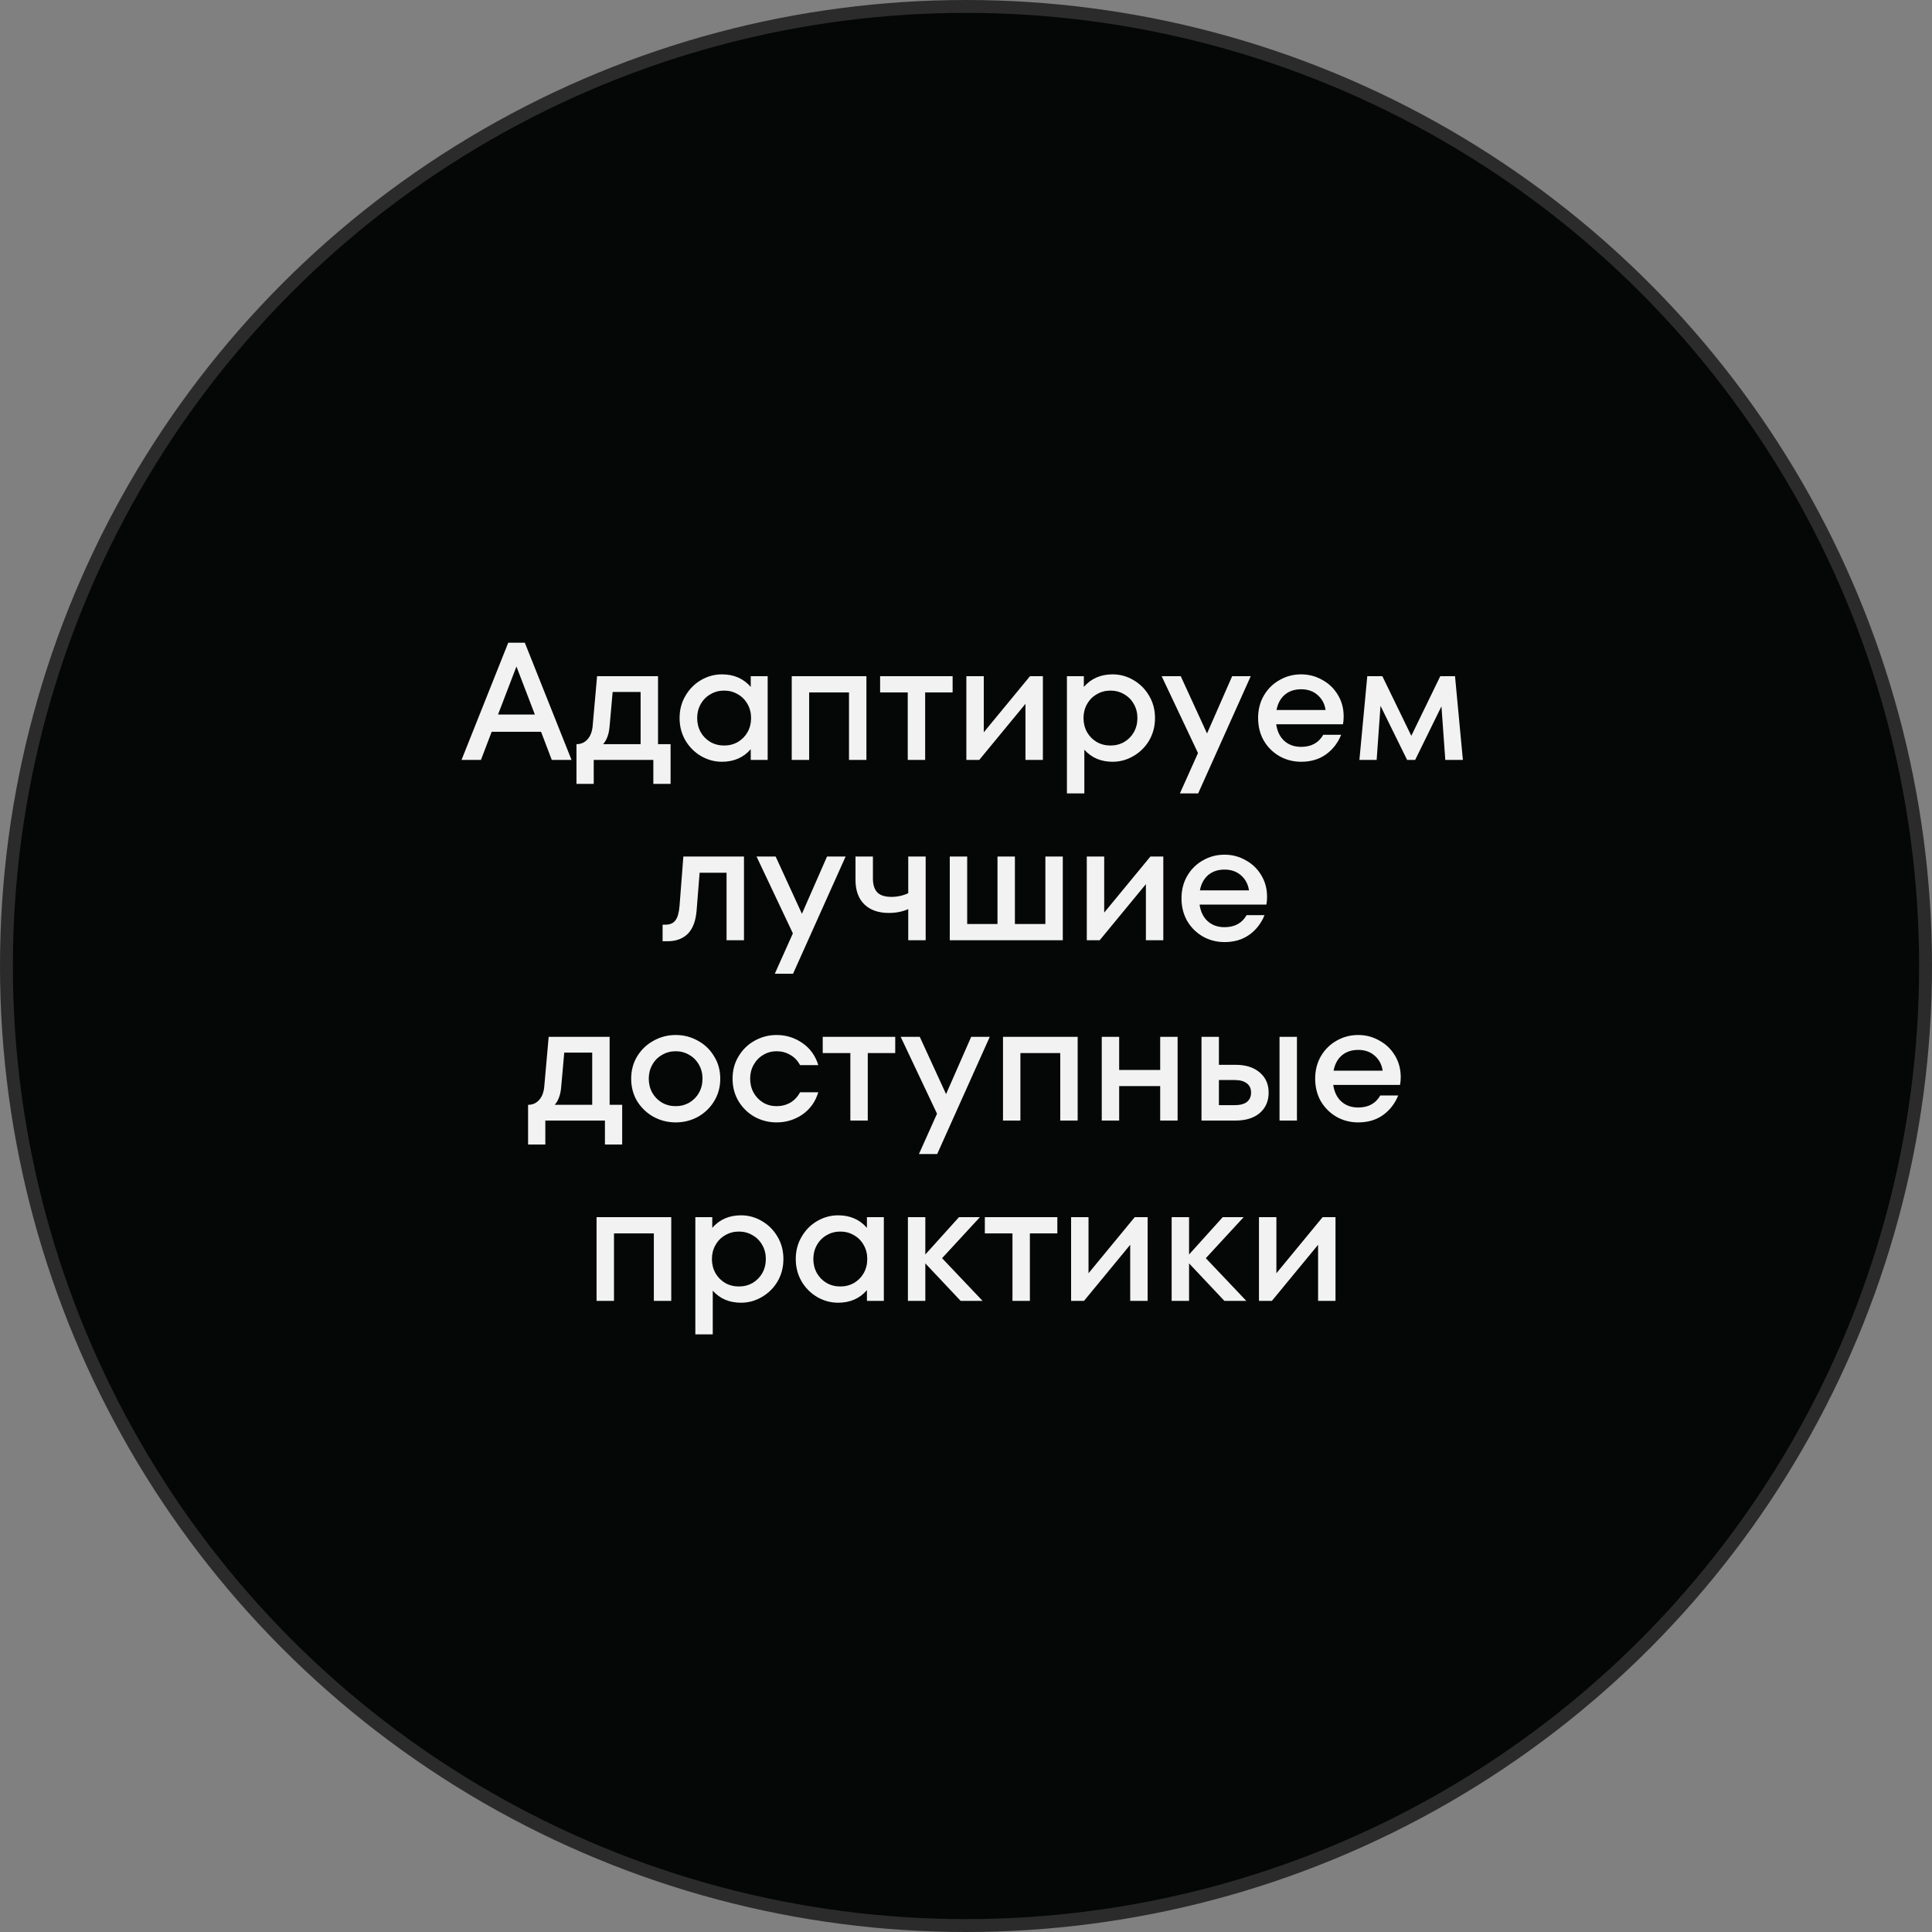
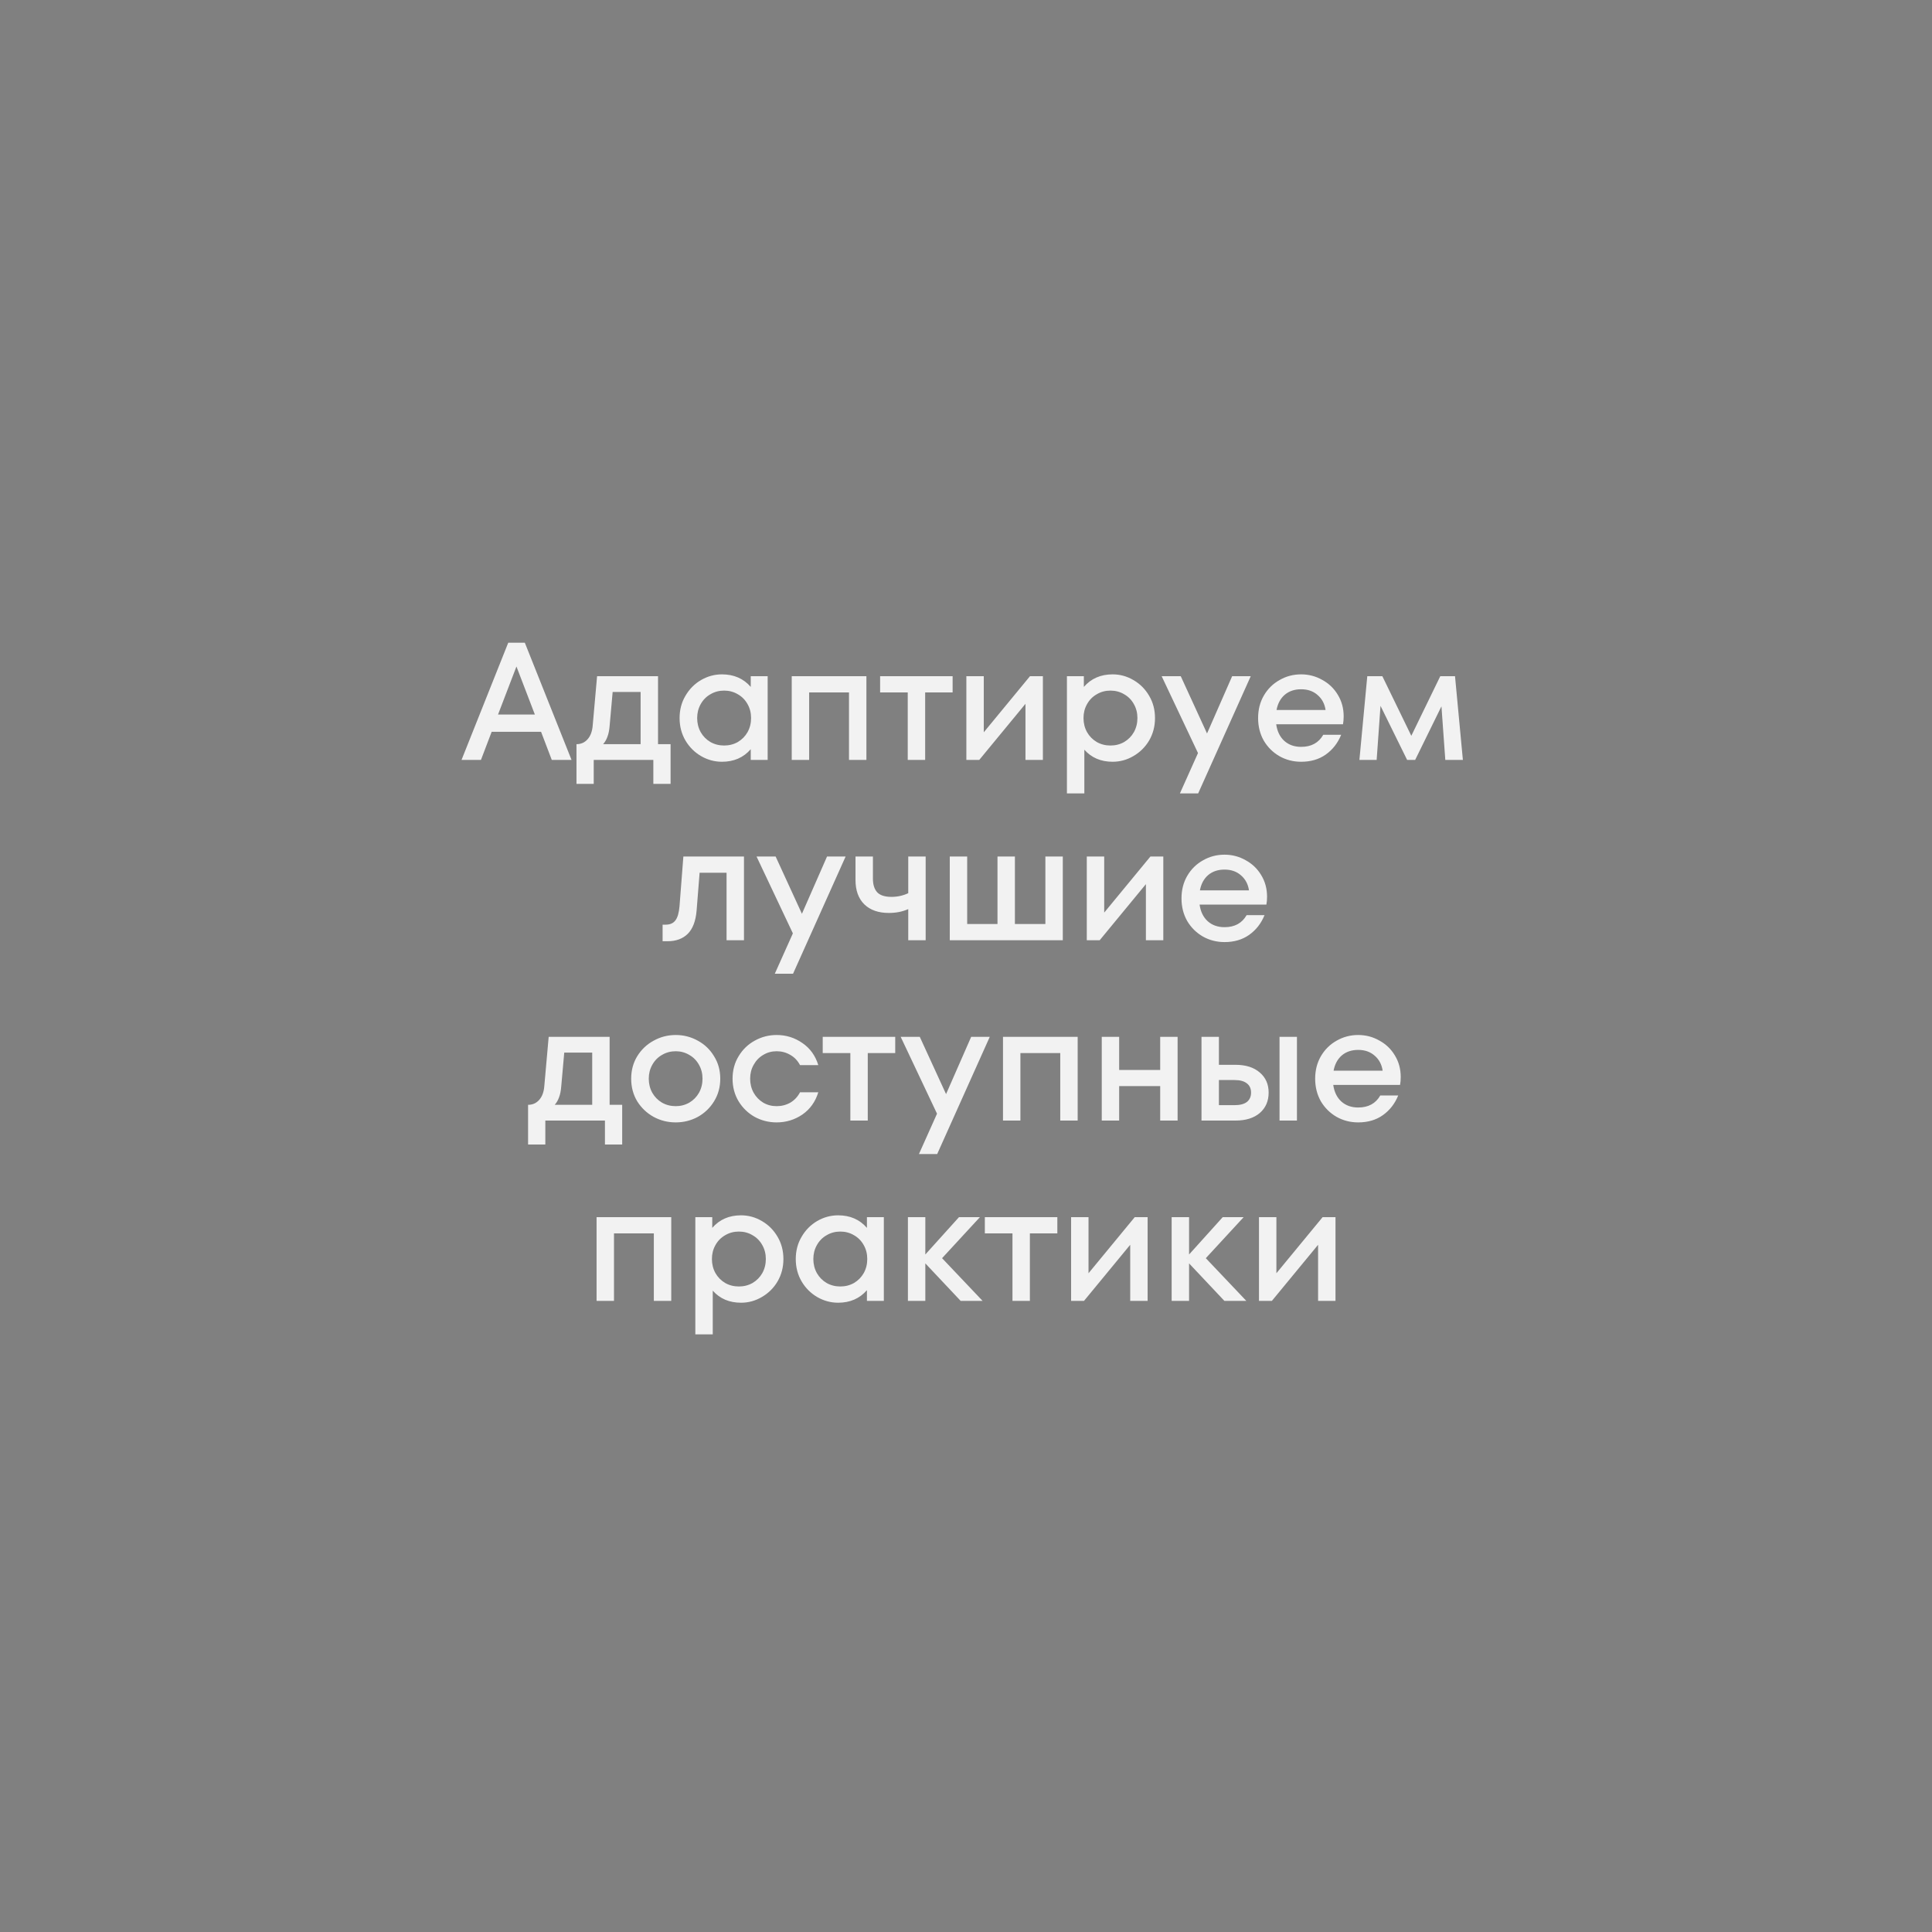
<svg xmlns="http://www.w3.org/2000/svg" width="150" height="150" viewBox="0 0 150 150" fill="none">
  <rect x="0" y="0" width="150" height="150" fill="#808080" stroke="none" />
-   <circle cx="75" cy="75" r="74.5" fill="#050606" stroke="#2B2B2B" />
  <path d="M44.374 59H42.84L42.008 56.816H38.173L37.341 59H35.833L39.46 49.9H40.747L44.374 59ZM41.527 55.477L40.097 51.746L38.667 55.477H41.527ZM51.089 57.778H52.064V60.859H50.725V59H46.097V60.859H44.758V57.778C45.105 57.778 45.391 57.652 45.616 57.401C45.85 57.141 45.984 56.777 46.019 56.309L46.357 52.5H51.089V57.778ZM49.737 57.778V53.722H47.566L47.332 56.348C47.306 56.686 47.25 56.968 47.163 57.193C47.085 57.418 46.972 57.613 46.825 57.778H49.737ZM58.288 52.5H59.601V59H58.288V58.168C57.724 58.818 56.979 59.143 56.052 59.143C55.48 59.143 54.938 58.996 54.427 58.701C53.924 58.406 53.521 58.003 53.218 57.492C52.914 56.972 52.763 56.391 52.763 55.75C52.763 55.109 52.914 54.532 53.218 54.021C53.521 53.501 53.924 53.094 54.427 52.799C54.938 52.504 55.48 52.357 56.052 52.357C56.979 52.357 57.724 52.682 58.288 53.332V52.5ZM56.221 57.882C56.611 57.882 56.966 57.791 57.287 57.609C57.607 57.418 57.859 57.163 58.041 56.842C58.223 56.513 58.314 56.149 58.314 55.75C58.314 55.351 58.223 54.992 58.041 54.671C57.859 54.342 57.607 54.086 57.287 53.904C56.966 53.713 56.611 53.618 56.221 53.618C55.831 53.618 55.475 53.713 55.155 53.904C54.834 54.086 54.583 54.342 54.401 54.671C54.219 54.992 54.128 55.351 54.128 55.75C54.128 56.149 54.219 56.513 54.401 56.842C54.583 57.163 54.834 57.418 55.155 57.609C55.475 57.791 55.831 57.882 56.221 57.882ZM62.822 59H61.47V52.5H67.268V59H65.916V53.761H62.822V59ZM71.829 59H70.477V53.761H68.332V52.5H73.961V53.761H71.829V59ZM76.38 56.855L79.968 52.5H80.969V59H79.617V54.645L76.029 59H75.028V52.5H76.38V56.855ZM86.385 52.357C86.957 52.357 87.494 52.504 87.997 52.799C88.508 53.094 88.916 53.501 89.219 54.021C89.522 54.532 89.674 55.109 89.674 55.75C89.674 56.391 89.522 56.972 89.219 57.492C88.916 58.003 88.508 58.406 87.997 58.701C87.494 58.996 86.957 59.143 86.385 59.143C85.475 59.143 84.743 58.831 84.188 58.207V61.6H82.836V52.5H84.149V53.332C84.712 52.682 85.458 52.357 86.385 52.357ZM86.216 57.882C86.606 57.882 86.961 57.791 87.282 57.609C87.603 57.418 87.854 57.163 88.036 56.842C88.218 56.513 88.309 56.149 88.309 55.75C88.309 55.351 88.218 54.992 88.036 54.671C87.854 54.342 87.603 54.086 87.282 53.904C86.961 53.713 86.606 53.618 86.216 53.618C85.826 53.618 85.471 53.713 85.15 53.904C84.829 54.086 84.578 54.342 84.396 54.671C84.214 54.992 84.123 55.351 84.123 55.75C84.123 56.149 84.214 56.513 84.396 56.842C84.578 57.163 84.829 57.418 85.15 57.609C85.471 57.791 85.826 57.882 86.216 57.882ZM93.714 56.946L95.664 52.5H97.107L93.025 61.6H91.608L93.012 58.467L90.191 52.5H91.673L93.714 56.946ZM101.02 52.357C101.609 52.357 102.155 52.5 102.658 52.786C103.169 53.063 103.572 53.449 103.867 53.943C104.17 54.437 104.322 54.996 104.322 55.62C104.322 55.845 104.304 56.049 104.27 56.231H99.083C99.161 56.777 99.369 57.206 99.707 57.518C100.053 57.83 100.491 57.986 101.02 57.986C101.808 57.986 102.38 57.674 102.736 57.05H104.127C103.867 57.691 103.468 58.203 102.931 58.584C102.402 58.957 101.765 59.143 101.02 59.143C100.413 59.143 99.854 59 99.343 58.714C98.831 58.419 98.424 58.016 98.121 57.505C97.826 56.985 97.679 56.4 97.679 55.75C97.679 55.1 97.826 54.519 98.121 54.008C98.424 53.488 98.831 53.085 99.343 52.799C99.854 52.504 100.413 52.357 101.02 52.357ZM101.02 53.514C100.508 53.514 100.084 53.657 99.746 53.943C99.416 54.229 99.204 54.623 99.109 55.126H102.918C102.848 54.649 102.645 54.264 102.307 53.969C101.969 53.666 101.54 53.514 101.02 53.514ZM112.967 52.5L113.578 59H112.213L111.914 54.84L109.873 59H109.249L107.182 54.801L106.883 59H105.544L106.155 52.5H107.325L109.574 57.128L111.823 52.5H112.967ZM53.056 66.5H57.762V73H56.41V67.761H54.317L54.083 70.712C54.013 71.518 53.784 72.116 53.394 72.506C53.004 72.887 52.479 73.078 51.821 73.078H51.444V71.791H51.678C52.016 71.791 52.267 71.683 52.432 71.466C52.605 71.249 52.713 70.881 52.757 70.361L53.056 66.5ZM62.261 70.946L64.211 66.5H65.654L61.572 75.6H60.155L61.559 72.467L58.738 66.5H60.22L62.261 70.946ZM70.516 66.5H71.868V73H70.516V70.582C70.074 70.781 69.572 70.881 69.008 70.881C68.202 70.881 67.57 70.66 67.11 70.218C66.651 69.767 66.421 69.135 66.421 68.32V66.5H67.773V68.216C67.773 68.675 67.882 69.026 68.098 69.269C68.323 69.512 68.696 69.633 69.216 69.633C69.675 69.633 70.109 69.538 70.516 69.347V66.5ZM82.515 73H73.74V66.5H75.092V71.739H77.445V66.5H78.797V71.739H81.163V66.5H82.515V73ZM85.73 70.855L89.318 66.5H90.319V73H88.967V68.645L85.379 73H84.378V66.5H85.73V70.855ZM95.072 66.357C95.661 66.357 96.207 66.5 96.71 66.786C97.221 67.063 97.624 67.449 97.919 67.943C98.222 68.437 98.374 68.996 98.374 69.62C98.374 69.845 98.357 70.049 98.322 70.231H93.135C93.213 70.777 93.421 71.206 93.759 71.518C94.106 71.83 94.543 71.986 95.072 71.986C95.861 71.986 96.433 71.674 96.788 71.05H98.179C97.919 71.691 97.52 72.203 96.983 72.584C96.454 72.957 95.817 73.143 95.072 73.143C94.465 73.143 93.906 73 93.395 72.714C92.884 72.419 92.476 72.016 92.173 71.505C91.878 70.985 91.731 70.4 91.731 69.75C91.731 69.1 91.878 68.519 92.173 68.008C92.476 67.488 92.884 67.085 93.395 66.799C93.906 66.504 94.465 66.357 95.072 66.357ZM95.072 67.514C94.561 67.514 94.136 67.657 93.798 67.943C93.469 68.229 93.256 68.623 93.161 69.126H96.97C96.901 68.649 96.697 68.264 96.359 67.969C96.021 67.666 95.592 67.514 95.072 67.514ZM47.331 85.778H48.306V88.859H46.967V87H42.339V88.859H41V85.778C41.347 85.778 41.633 85.652 41.858 85.401C42.092 85.141 42.227 84.777 42.261 84.309L42.599 80.5H47.331V85.778ZM45.979 85.778V81.722H43.808L43.574 84.348C43.548 84.686 43.492 84.968 43.405 85.193C43.327 85.418 43.215 85.613 43.067 85.778H45.979ZM52.463 87.143C51.848 87.143 51.276 87 50.747 86.714C50.218 86.419 49.794 86.016 49.473 85.505C49.161 84.985 49.005 84.4 49.005 83.75C49.005 83.1 49.161 82.519 49.473 82.008C49.794 81.488 50.218 81.085 50.747 80.799C51.276 80.504 51.848 80.357 52.463 80.357C53.078 80.357 53.65 80.504 54.179 80.799C54.708 81.085 55.128 81.488 55.44 82.008C55.761 82.519 55.921 83.1 55.921 83.75C55.921 84.4 55.761 84.985 55.44 85.505C55.128 86.016 54.708 86.419 54.179 86.714C53.65 87 53.078 87.143 52.463 87.143ZM52.463 85.882C52.844 85.882 53.195 85.791 53.516 85.609C53.837 85.418 54.088 85.163 54.27 84.842C54.452 84.513 54.543 84.149 54.543 83.75C54.543 83.351 54.452 82.992 54.27 82.671C54.088 82.342 53.837 82.086 53.516 81.904C53.195 81.713 52.844 81.618 52.463 81.618C52.073 81.618 51.718 81.713 51.397 81.904C51.076 82.086 50.825 82.342 50.643 82.671C50.461 82.992 50.37 83.351 50.37 83.75C50.37 84.149 50.461 84.513 50.643 84.842C50.825 85.163 51.076 85.418 51.397 85.609C51.718 85.791 52.073 85.882 52.463 85.882ZM60.295 87.143C59.688 87.143 59.121 87 58.592 86.714C58.072 86.419 57.656 86.016 57.344 85.505C57.032 84.985 56.876 84.4 56.876 83.75C56.876 83.1 57.032 82.519 57.344 82.008C57.656 81.488 58.072 81.085 58.592 80.799C59.121 80.504 59.688 80.357 60.295 80.357C61.032 80.357 61.699 80.565 62.297 80.981C62.895 81.388 63.307 81.96 63.532 82.697H62.115C61.933 82.35 61.682 82.086 61.361 81.904C61.04 81.713 60.685 81.618 60.295 81.618C59.914 81.618 59.567 81.713 59.255 81.904C58.943 82.086 58.696 82.342 58.514 82.671C58.332 82.992 58.241 83.351 58.241 83.75C58.241 84.149 58.332 84.513 58.514 84.842C58.696 85.163 58.943 85.418 59.255 85.609C59.567 85.791 59.914 85.882 60.295 85.882C60.685 85.882 61.04 85.791 61.361 85.609C61.682 85.418 61.933 85.15 62.115 84.803H63.532C63.307 85.54 62.895 86.116 62.297 86.532C61.699 86.939 61.032 87.143 60.295 87.143ZM67.373 87H66.021V81.761H63.876V80.5H69.505V81.761H67.373V87ZM73.452 84.946L75.402 80.5H76.845L72.763 89.6H71.346L72.75 86.467L69.929 80.5H71.411L73.452 84.946ZM79.224 87H77.872V80.5H83.67V87H82.318V81.761H79.224V87ZM90.077 83.074V80.5H91.429V87H90.077V84.322H86.892V87H85.54V80.5H86.892V83.074H90.077ZM95.923 82.671C96.721 82.671 97.349 82.87 97.808 83.269C98.267 83.659 98.497 84.179 98.497 84.829C98.497 85.488 98.267 86.016 97.808 86.415C97.349 86.805 96.721 87 95.923 87H93.284V80.5H94.636V82.671H95.923ZM99.342 87V80.5H100.694V87H99.342ZM95.858 85.804C96.274 85.804 96.591 85.722 96.807 85.557C97.024 85.384 97.132 85.141 97.132 84.829C97.132 84.517 97.024 84.279 96.807 84.114C96.591 83.941 96.274 83.854 95.858 83.854H94.636V85.804H95.858ZM105.45 80.357C106.04 80.357 106.586 80.5 107.088 80.786C107.6 81.063 108.003 81.449 108.297 81.943C108.601 82.437 108.752 82.996 108.752 83.62C108.752 83.845 108.735 84.049 108.7 84.231H103.513C103.591 84.777 103.799 85.206 104.137 85.518C104.484 85.83 104.922 85.986 105.45 85.986C106.239 85.986 106.811 85.674 107.166 85.05H108.557C108.297 85.691 107.899 86.203 107.361 86.584C106.833 86.957 106.196 87.143 105.45 87.143C104.844 87.143 104.285 87 103.773 86.714C103.262 86.419 102.855 86.016 102.551 85.505C102.257 84.985 102.109 84.4 102.109 83.75C102.109 83.1 102.257 82.519 102.551 82.008C102.855 81.488 103.262 81.085 103.773 80.799C104.285 80.504 104.844 80.357 105.45 80.357ZM105.45 81.514C104.939 81.514 104.514 81.657 104.176 81.943C103.847 82.229 103.635 82.623 103.539 83.126H107.348C107.279 82.649 107.075 82.264 106.737 81.969C106.399 81.666 105.97 81.514 105.45 81.514ZM47.67 101H46.318V94.5H52.116V101H50.764V95.761H47.67V101ZM57.535 94.357C58.107 94.357 58.644 94.504 59.147 94.799C59.658 95.094 60.066 95.501 60.369 96.021C60.672 96.532 60.824 97.109 60.824 97.75C60.824 98.391 60.672 98.972 60.369 99.492C60.066 100.003 59.658 100.406 59.147 100.701C58.644 100.996 58.107 101.143 57.535 101.143C56.625 101.143 55.892 100.831 55.338 100.207V103.6H53.986V94.5H55.299V95.332C55.862 94.682 56.608 94.357 57.535 94.357ZM57.366 99.882C57.756 99.882 58.111 99.791 58.432 99.609C58.752 99.418 59.004 99.163 59.186 98.842C59.368 98.513 59.459 98.149 59.459 97.75C59.459 97.351 59.368 96.992 59.186 96.671C59.004 96.342 58.752 96.086 58.432 95.904C58.111 95.713 57.756 95.618 57.366 95.618C56.976 95.618 56.62 95.713 56.3 95.904C55.979 96.086 55.728 96.342 55.546 96.671C55.364 96.992 55.273 97.351 55.273 97.75C55.273 98.149 55.364 98.513 55.546 98.842C55.728 99.163 55.979 99.418 56.3 99.609C56.62 99.791 56.976 99.882 57.366 99.882ZM67.308 94.5H68.621V101H67.308V100.168C66.744 100.818 65.999 101.143 65.072 101.143C64.5 101.143 63.958 100.996 63.447 100.701C62.944 100.406 62.541 100.003 62.238 99.492C61.934 98.972 61.783 98.391 61.783 97.75C61.783 97.109 61.934 96.532 62.238 96.021C62.541 95.501 62.944 95.094 63.447 94.799C63.958 94.504 64.5 94.357 65.072 94.357C65.999 94.357 66.744 94.682 67.308 95.332V94.5ZM65.241 99.882C65.631 99.882 65.986 99.791 66.307 99.609C66.627 99.418 66.879 99.163 67.061 98.842C67.243 98.513 67.334 98.149 67.334 97.75C67.334 97.351 67.243 96.992 67.061 96.671C66.879 96.342 66.627 96.086 66.307 95.904C65.986 95.713 65.631 95.618 65.241 95.618C64.851 95.618 64.495 95.713 64.175 95.904C63.854 96.086 63.603 96.342 63.421 96.671C63.239 96.992 63.148 97.351 63.148 97.75C63.148 98.149 63.239 98.513 63.421 98.842C63.603 99.163 63.854 99.418 64.175 99.609C64.495 99.791 64.851 99.882 65.241 99.882ZM73.142 97.685L76.288 101H74.585L71.842 98.088V101H70.49V94.5H71.842V97.399L74.455 94.5H76.08L73.142 97.685ZM79.96 101H78.608V95.761H76.463V94.5H82.092V95.761H79.96V101ZM84.512 98.855L88.1 94.5H89.101V101H87.749V96.645L84.161 101H83.16V94.5H84.512V98.855ZM93.619 97.685L96.765 101H95.062L92.319 98.088V101H90.967V94.5H92.319V97.399L94.932 94.5H96.557L93.619 97.685ZM99.099 98.855L102.687 94.5H103.688V101H102.336V96.645L98.748 101H97.746V94.5H99.099V98.855Z" fill="#F2F2F2" />
</svg>